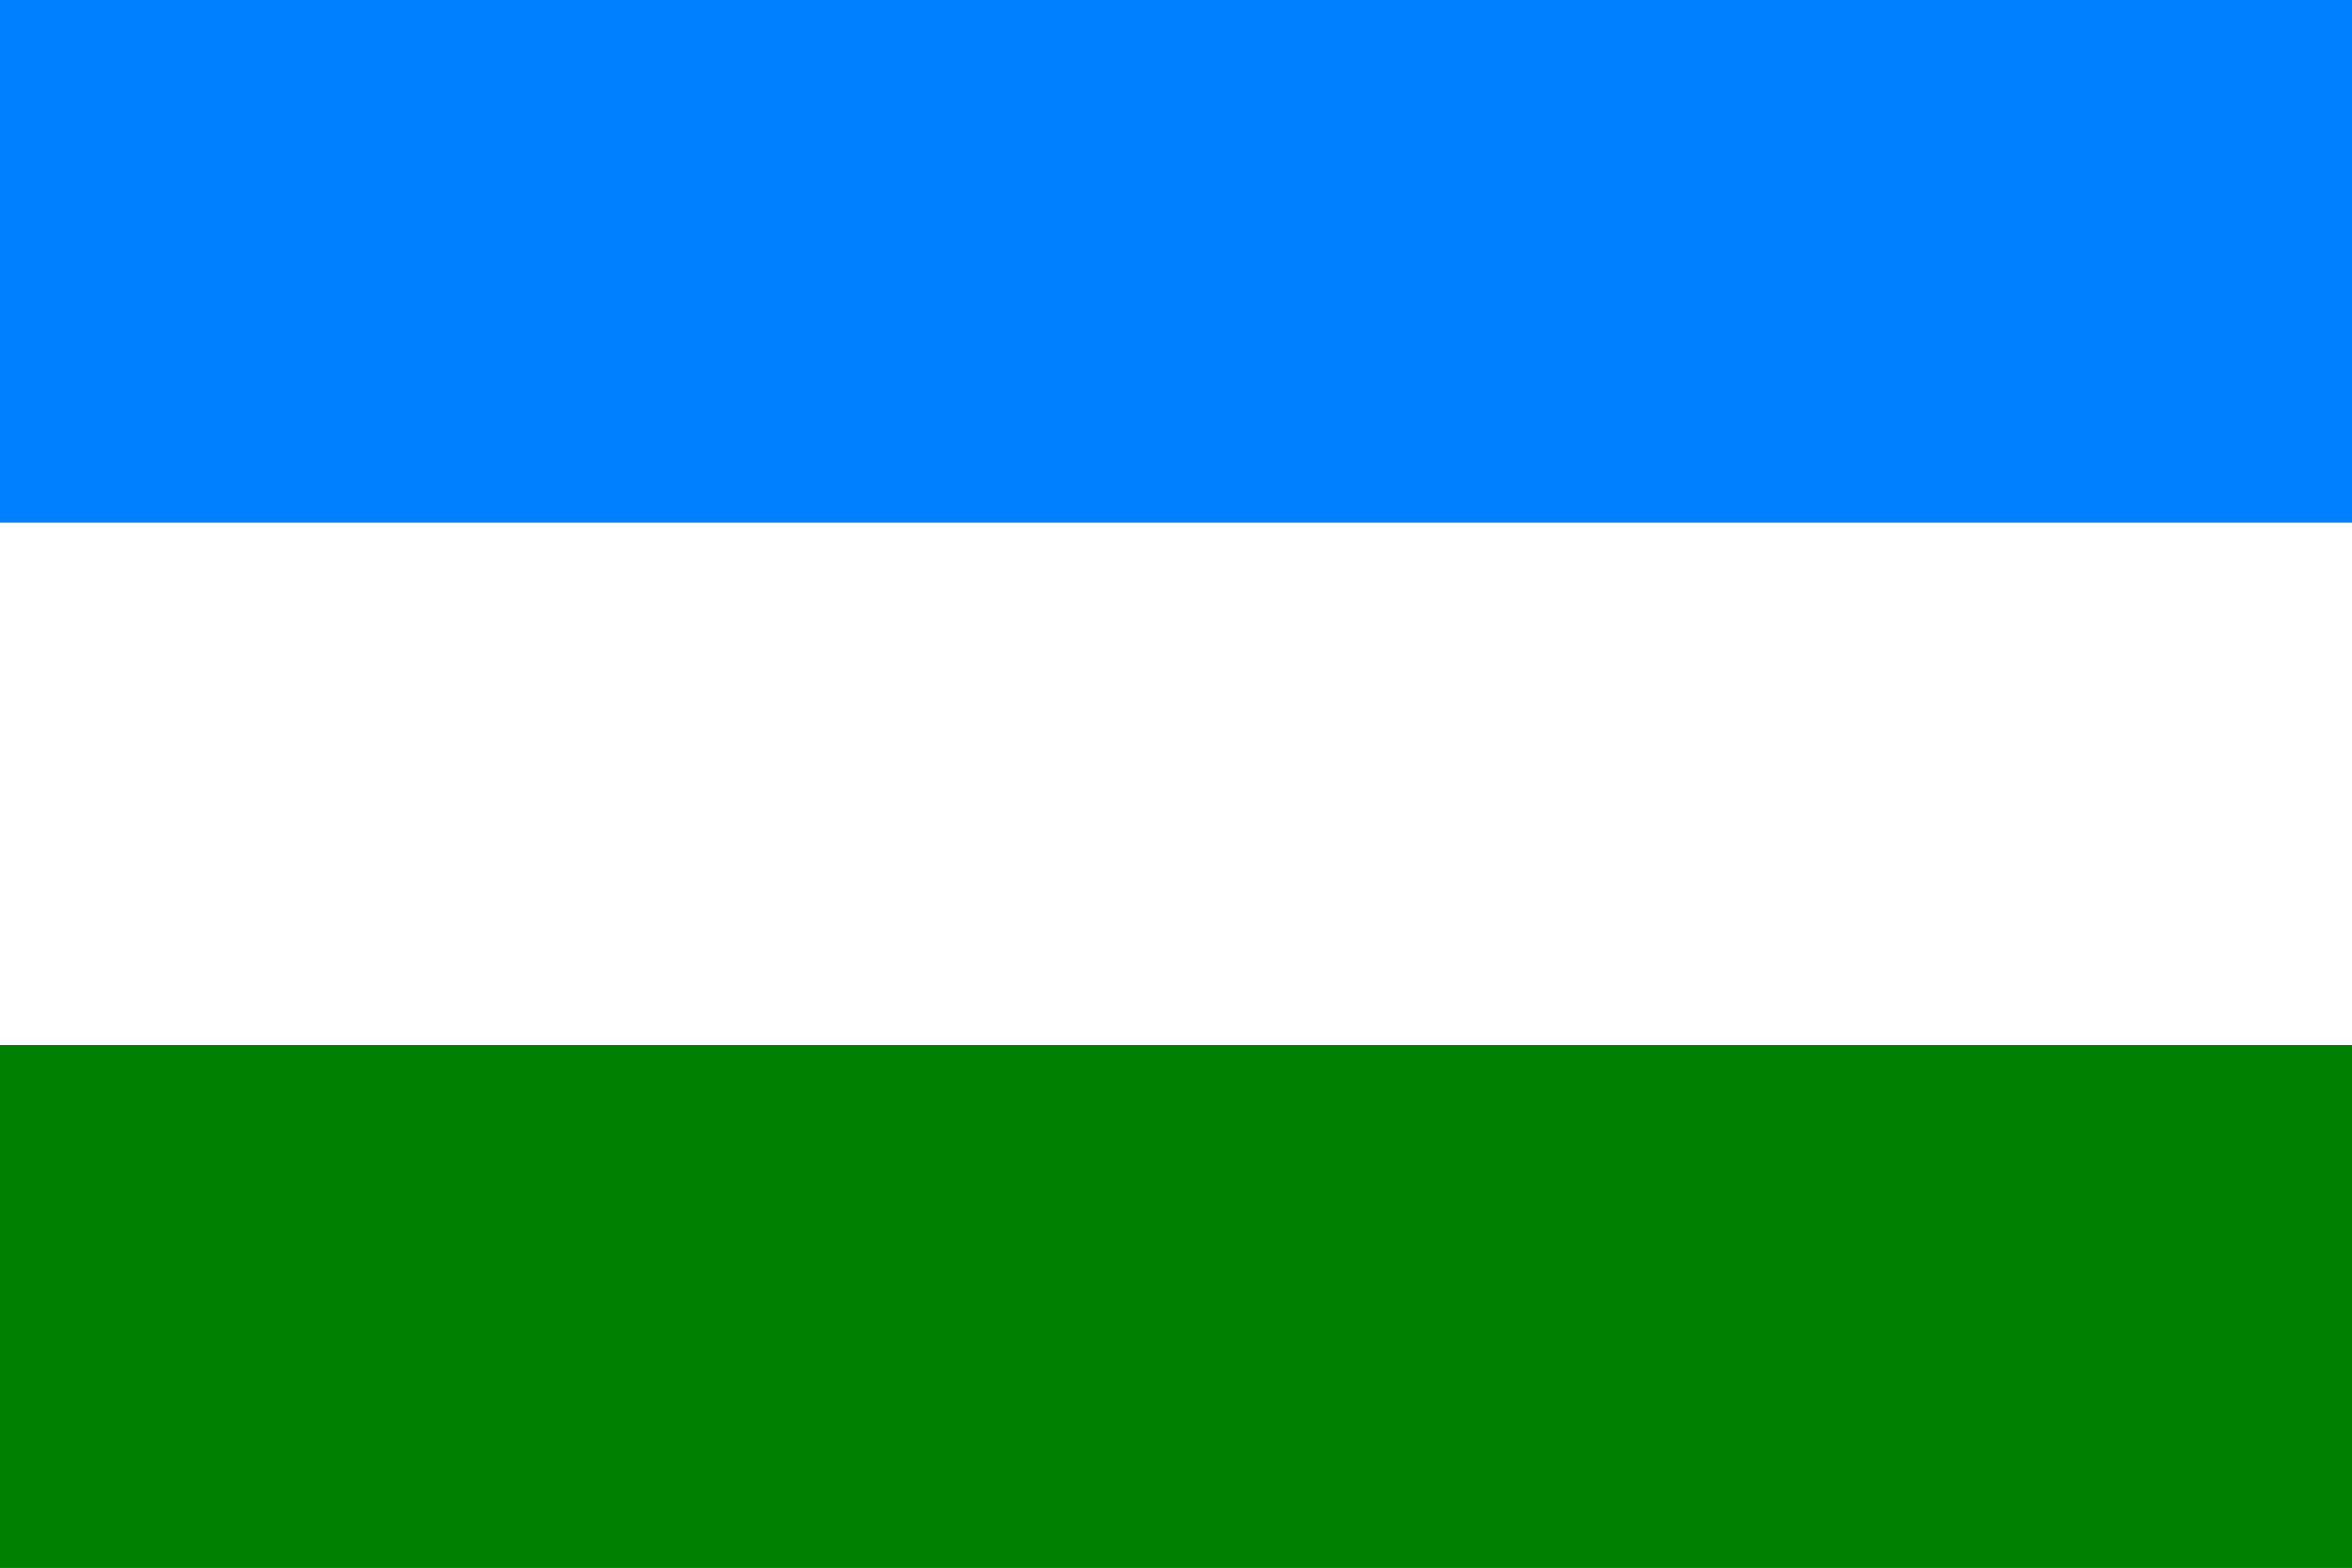
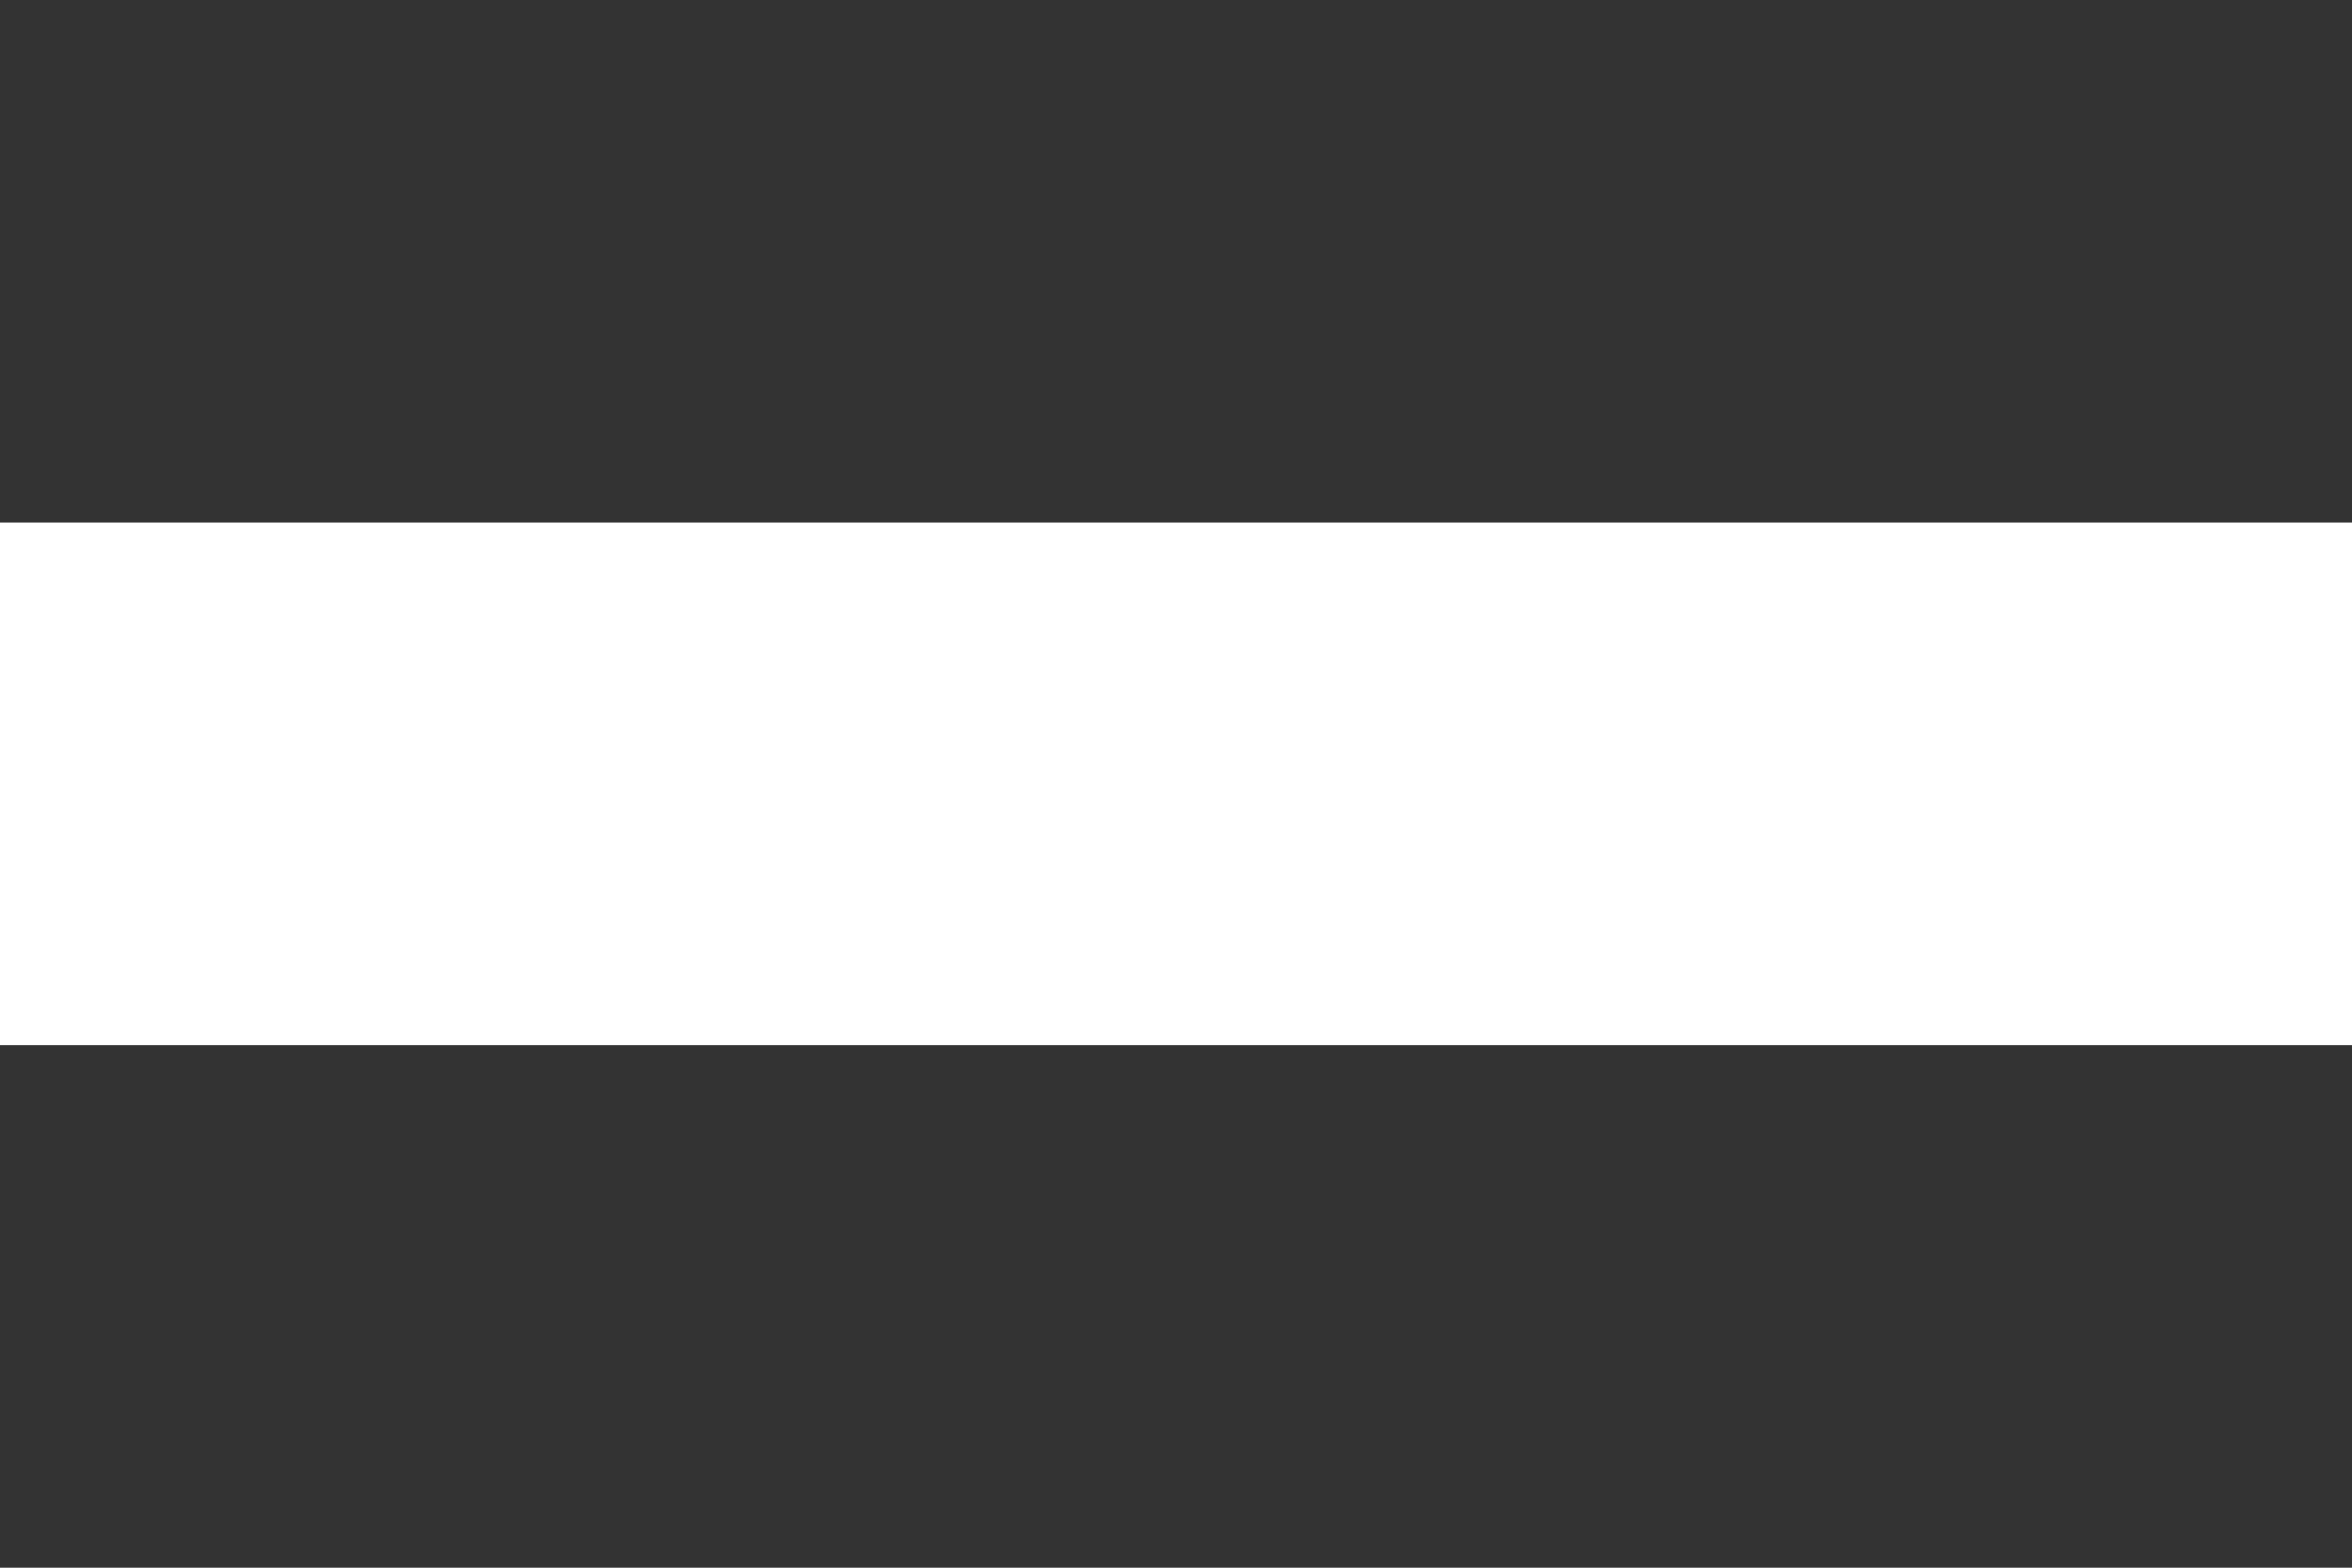
<svg xmlns="http://www.w3.org/2000/svg" height="300" width="450" version="1.1">
  <rect width="100%" height="100%" fill="#333333" stroke="none" />
  <g>
-     <rect height="100" width="450" x="0" y="0" fill="#0080ff" />
    <rect height="100" width="450" x="0" y="100" fill="#fff" />
-     <rect height="100" width="450" x="0" y="200" fill="#008000" />
  </g>
</svg>